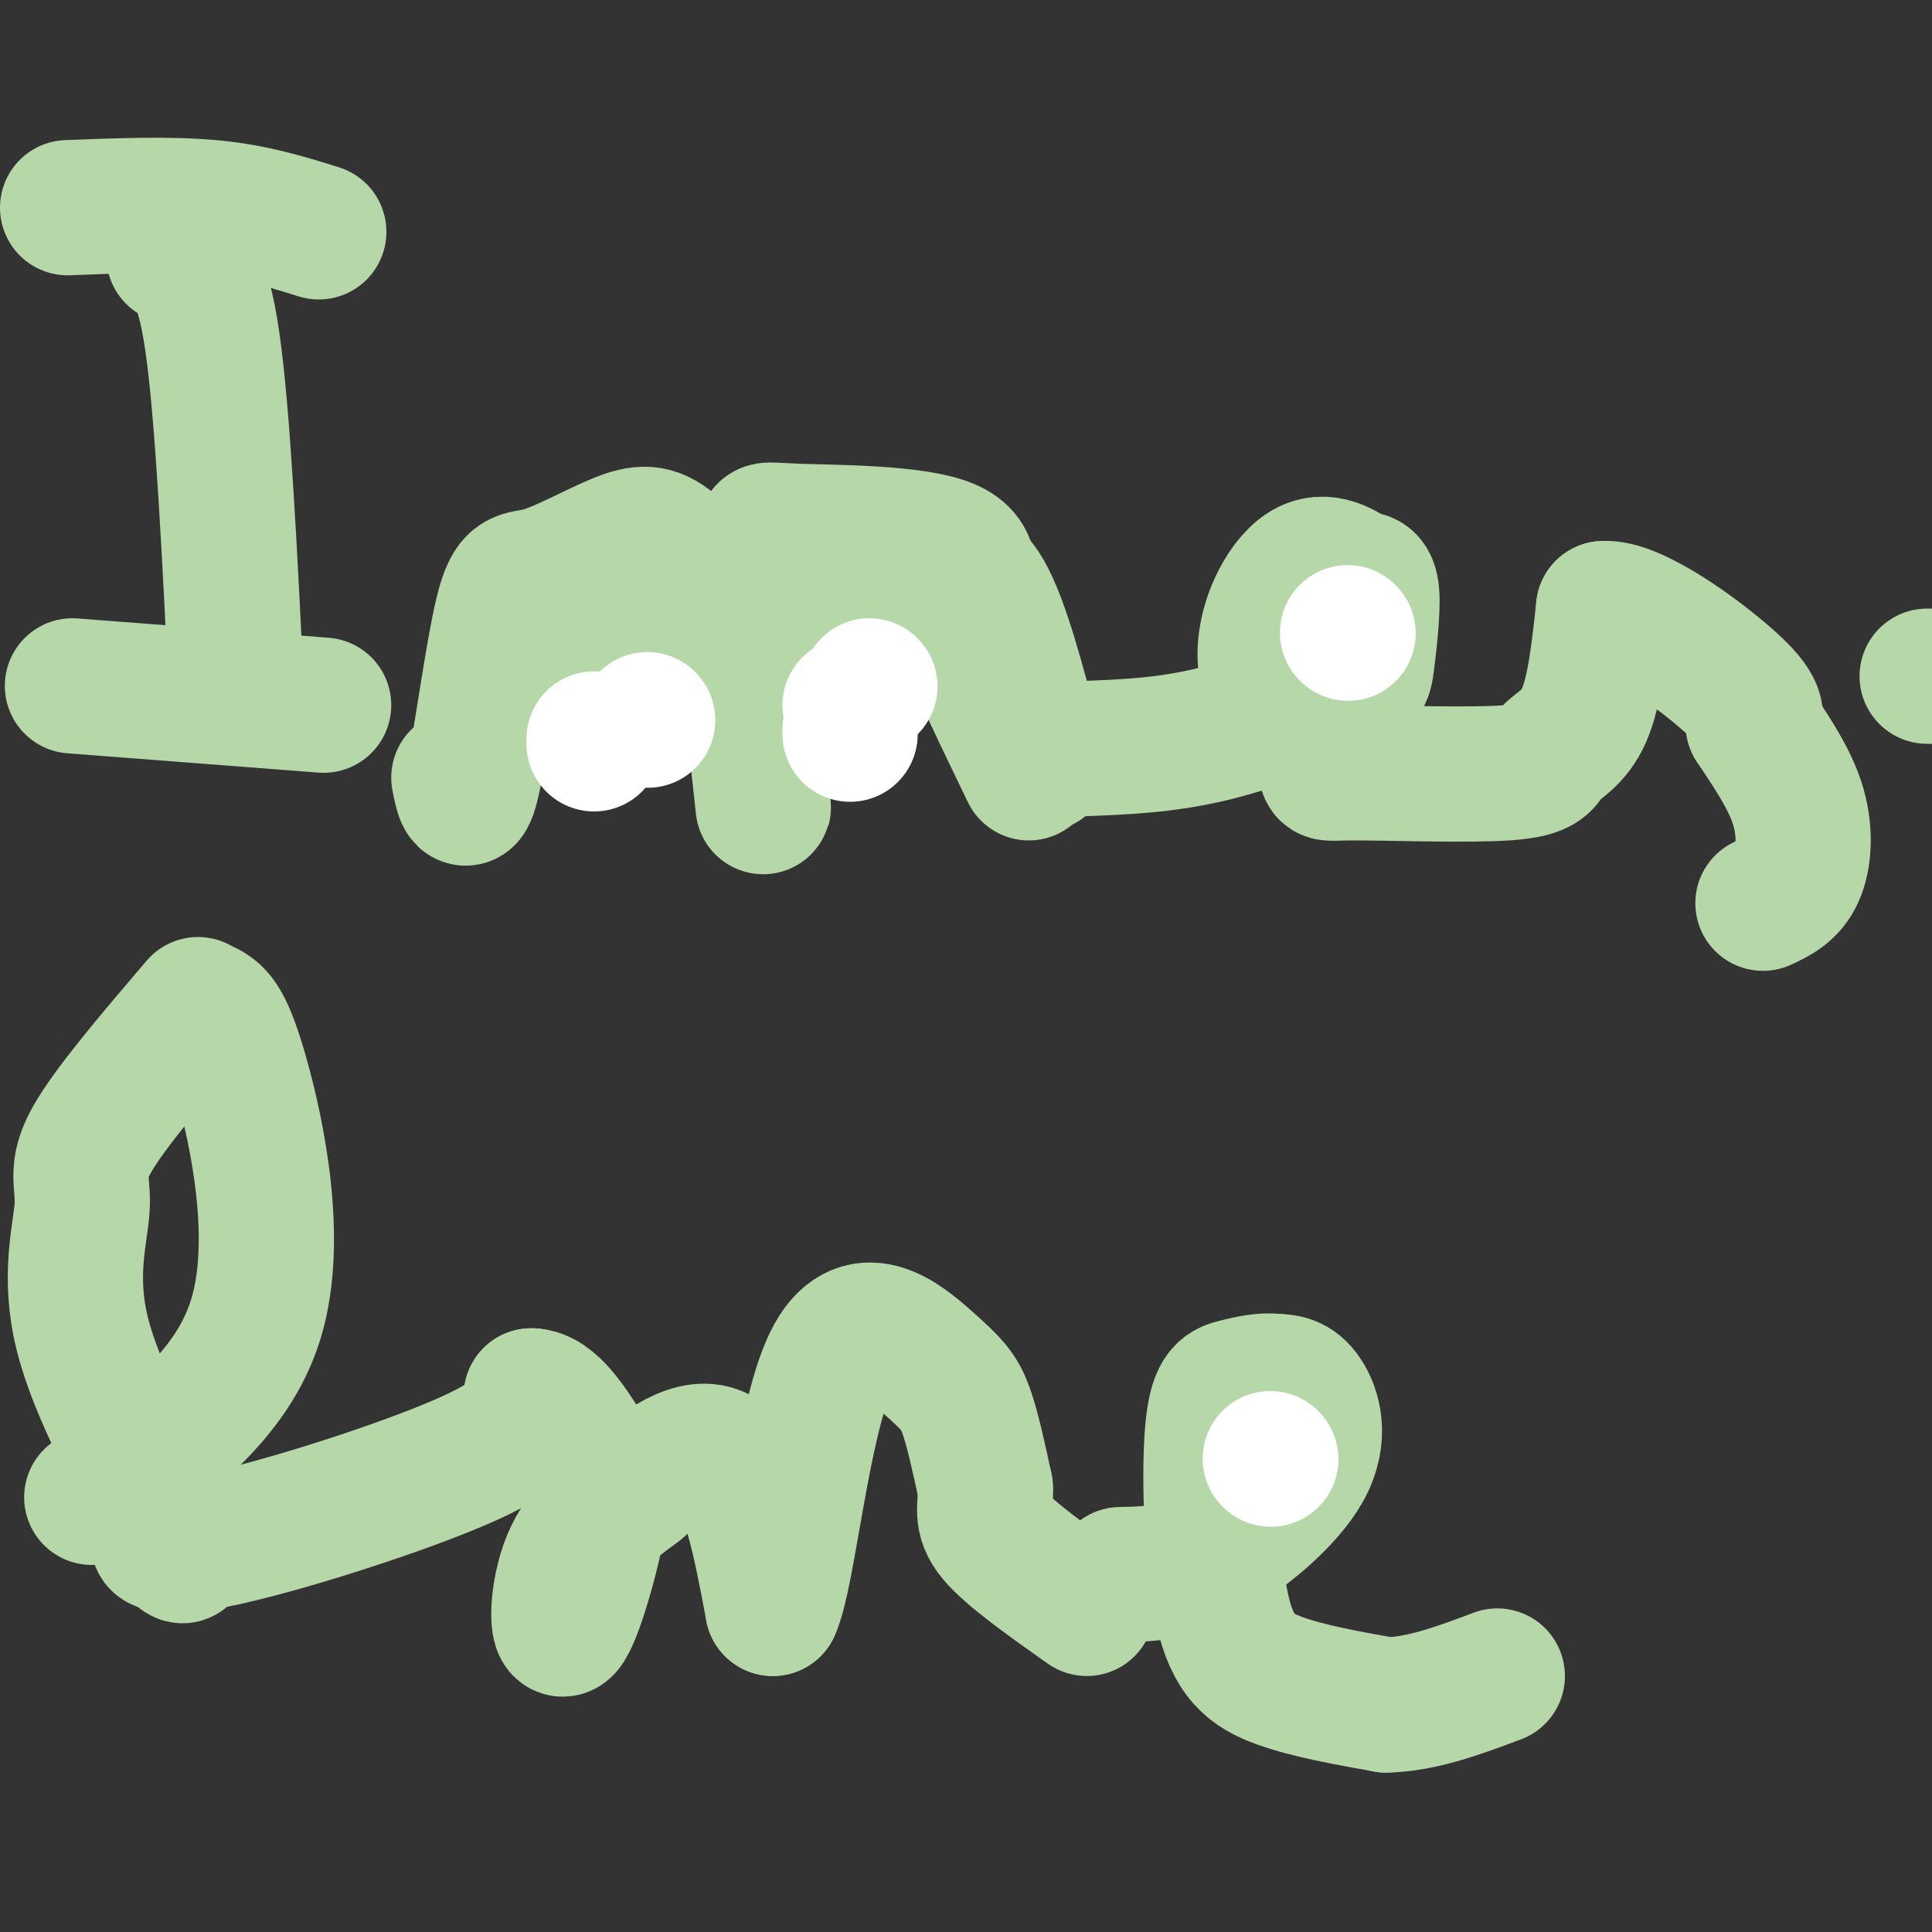
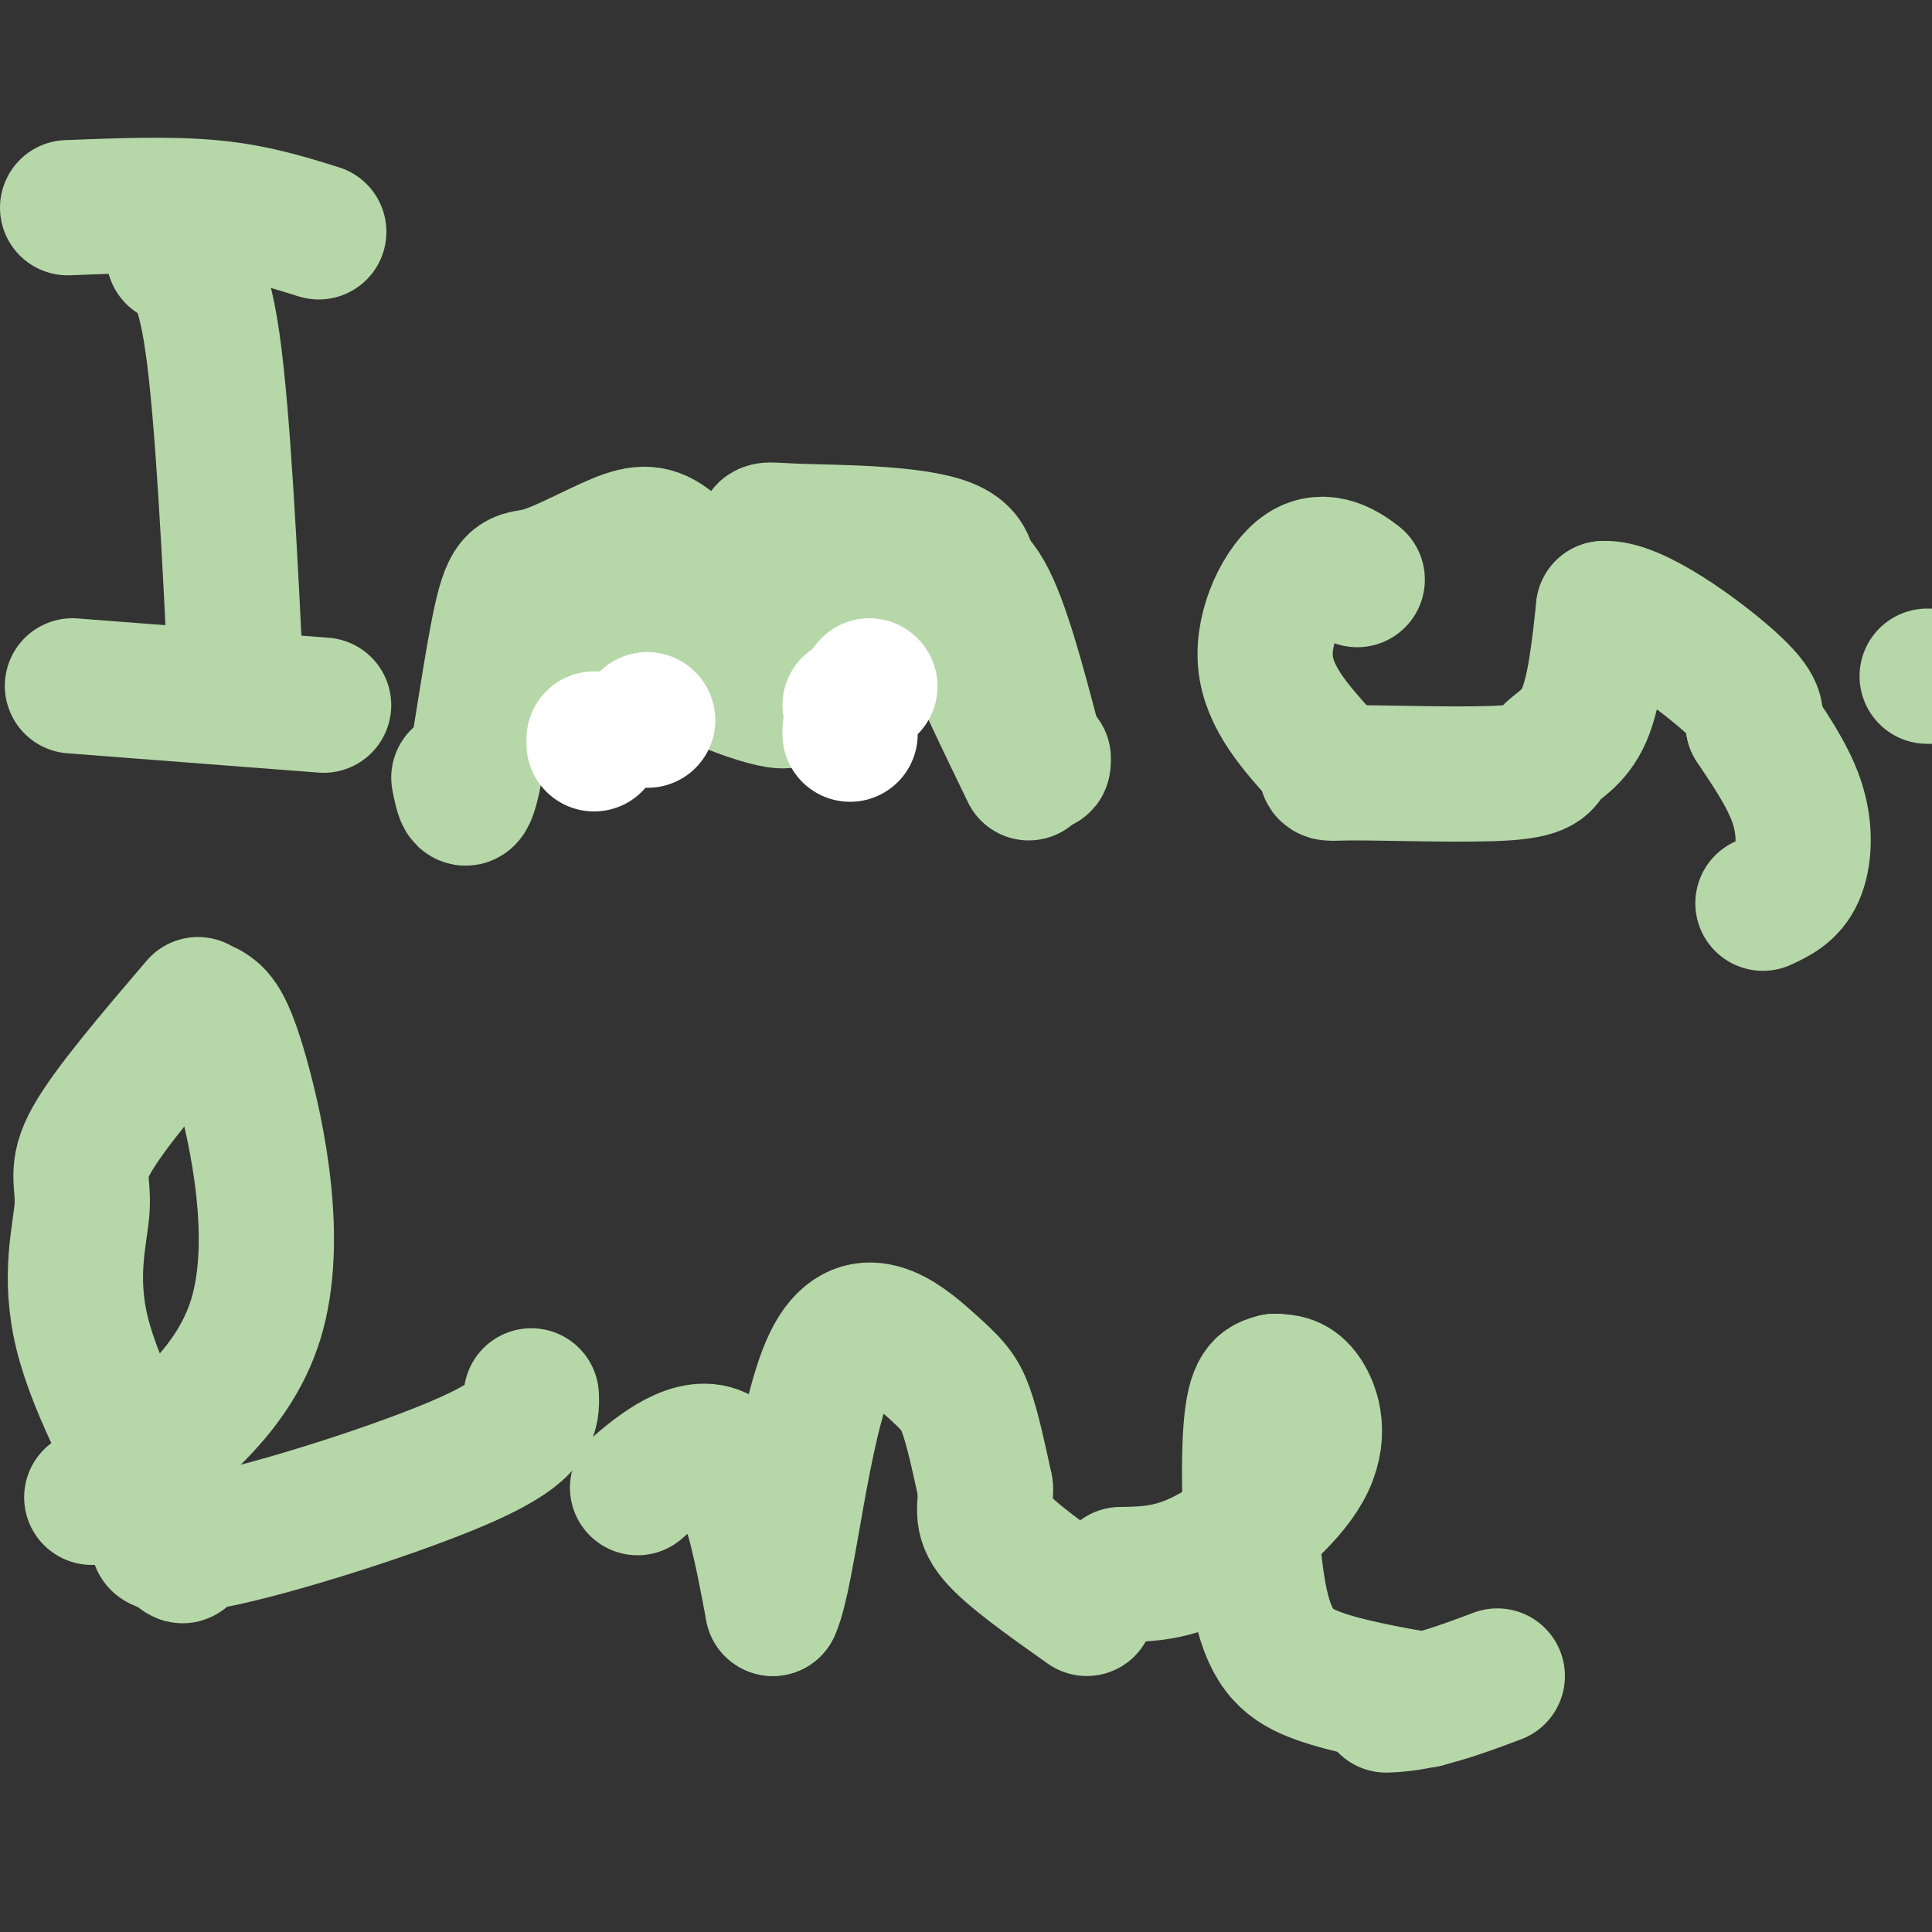
<svg xmlns="http://www.w3.org/2000/svg" viewBox="0 0 400 400" version="1.1">
  <rect x="0" y="0" width="400" height="400" fill="#333333" stroke="none" />
  <g fill="none" stroke="#b6d7a8" stroke-width="28" stroke-linecap="round" stroke-linejoin="round">
    <path d="M36,53c2.917,1.417 5.833,2.833 8,18c2.167,15.167 3.583,44.083 5,73" />
    <path d="M15,142c0.000,0.000 52.000,4.000 52,4" />
    <path d="M14,43c10.667,-0.417 21.333,-0.833 30,0c8.667,0.833 15.333,2.917 22,5" />
    <path d="M122,152c3.422,-8.356 6.844,-16.711 12,-20c5.156,-3.289 12.044,-1.511 17,1c4.956,2.511 7.978,5.756 11,9" />
    <path d="M162,142c2.124,2.263 1.934,3.421 -1,3c-2.934,-0.421 -8.611,-2.422 -12,-4c-3.389,-1.578 -4.489,-2.732 -7,-5c-2.511,-2.268 -6.432,-5.648 -1,-9c5.432,-3.352 20.216,-6.676 35,-10" />
    <path d="M176,117c8.726,-1.536 13.042,-0.375 17,0c3.958,0.375 7.560,-0.036 11,6c3.440,6.036 6.720,18.518 10,31" />
    <path d="M214,154c2.000,5.667 2.000,4.333 2,3" />
-     <path d="M224,155c8.636,-0.324 17.273,-0.648 27,-3c9.727,-2.352 20.545,-6.734 26,-9c5.455,-2.266 5.545,-2.418 6,-6c0.455,-3.582 1.273,-10.595 1,-14c-0.273,-3.405 -1.636,-3.203 -3,-3" />
    <path d="M281,120c-2.333,-1.810 -6.667,-4.833 -11,-2c-4.333,2.833 -8.667,11.524 -8,19c0.667,7.476 6.333,13.738 12,20" />
    <path d="M274,157c1.393,3.724 -1.124,3.034 6,3c7.124,-0.034 23.889,0.589 32,0c8.111,-0.589 7.568,-2.389 9,-4c1.432,-1.611 4.838,-3.032 7,-8c2.162,-4.968 3.081,-13.484 4,-22" />
    <path d="M332,126c6.178,-0.489 19.622,9.289 26,15c6.378,5.711 5.689,7.356 5,9" />
    <path d="M363,150c2.726,4.190 7.042,10.167 9,16c1.958,5.833 1.560,11.524 0,15c-1.560,3.476 -4.280,4.738 -7,6" />
    <path d="M399,140c0.000,0.000 5.000,0.000 5,0" />
    <path d="M19,310c14.533,-10.378 29.067,-20.756 34,-37c4.933,-16.244 0.267,-38.356 -3,-50c-3.267,-11.644 -5.133,-12.822 -7,-14" />
    <path d="M41,208c-9.190,10.768 -18.381,21.536 -22,28c-3.619,6.464 -1.667,8.625 -2,14c-0.333,5.375 -2.952,13.964 0,26c2.952,12.036 11.476,27.518 20,43" />
    <path d="M37,319c2.612,6.423 -0.856,0.979 -3,0c-2.144,-0.979 -2.962,2.506 10,0c12.962,-2.506 39.703,-11.002 53,-17c13.297,-5.998 13.148,-9.499 13,-13" />
-     <path d="M110,289c4.215,0.051 8.251,6.679 11,11c2.749,4.321 4.211,6.333 3,14c-1.211,7.667 -5.095,20.987 -7,23c-1.905,2.013 -1.830,-7.282 1,-14c2.830,-6.718 8.415,-10.859 14,-15" />
    <path d="M132,308c5.733,-5.044 13.067,-10.156 18,-6c4.933,4.156 7.467,17.578 10,31" />
    <path d="M160,333c3.167,-6.646 6.086,-38.761 12,-51c5.914,-12.239 14.823,-4.603 20,0c5.177,4.603 6.622,6.172 8,10c1.378,3.828 2.689,9.914 4,16" />
    <path d="M204,308c0.222,4.044 -1.222,6.156 2,10c3.222,3.844 11.111,9.422 19,15" />
    <path d="M232,326c5.381,-0.083 10.762,-0.167 18,-4c7.238,-3.833 16.333,-11.417 20,-18c3.667,-6.583 1.905,-12.167 0,-15c-1.905,-2.833 -3.952,-2.917 -6,-3" />
-     <path d="M264,286c-2.437,-0.320 -5.529,0.381 -8,1c-2.471,0.619 -4.322,1.156 -5,10c-0.678,8.844 -0.182,25.997 2,36c2.182,10.003 6.052,12.858 12,15c5.948,2.142 13.974,3.571 22,5" />
+     <path d="M264,286c-2.471,0.619 -4.322,1.156 -5,10c-0.678,8.844 -0.182,25.997 2,36c2.182,10.003 6.052,12.858 12,15c5.948,2.142 13.974,3.571 22,5" />
    <path d="M287,353c7.500,-0.167 15.250,-3.083 23,-6" />
    <path d="M95,161c0.719,3.660 1.438,7.321 3,0c1.562,-7.321 3.965,-25.622 6,-34c2.035,-8.378 3.700,-6.833 8,-8c4.300,-1.167 11.235,-5.045 16,-7c4.765,-1.955 7.362,-1.987 11,1c3.638,2.987 8.319,8.994 13,15" />
-     <path d="M152,128c3.489,12.600 5.711,36.600 6,39c0.289,2.400 -1.356,-16.800 -3,-36" />
    <path d="M155,131c0.279,-9.748 2.477,-16.118 3,-19c0.523,-2.882 -0.628,-2.276 7,-2c7.628,0.276 24.037,0.222 31,3c6.963,2.778 4.482,8.389 2,14" />
    <path d="M198,127c2.833,7.833 8.917,20.417 15,33" />
  </g>
  <g fill="none" stroke="#ffffff" stroke-width="28" stroke-linecap="round" stroke-linejoin="round">
    <path d="M123,153c0.000,0.000 0.000,1.000 0,1" />
    <path d="M134,149c0.000,0.000 0.100,0.100 0.1,0.1" />
    <path d="M180,142c0.000,0.000 0.100,0.100 0.1,0.1" />
    <path d="M176,146c0.000,0.000 0.100,0.100 0.1,0.1" />
    <path d="M176,151c0.000,0.000 0.000,1.000 0,1" />
-     <path d="M279,131c0.000,0.000 0.100,0.100 0.1,0.1" />
-     <path d="M263,302c0.000,0.000 0.100,0.100 0.1,0.1" />
  </g>
</svg>